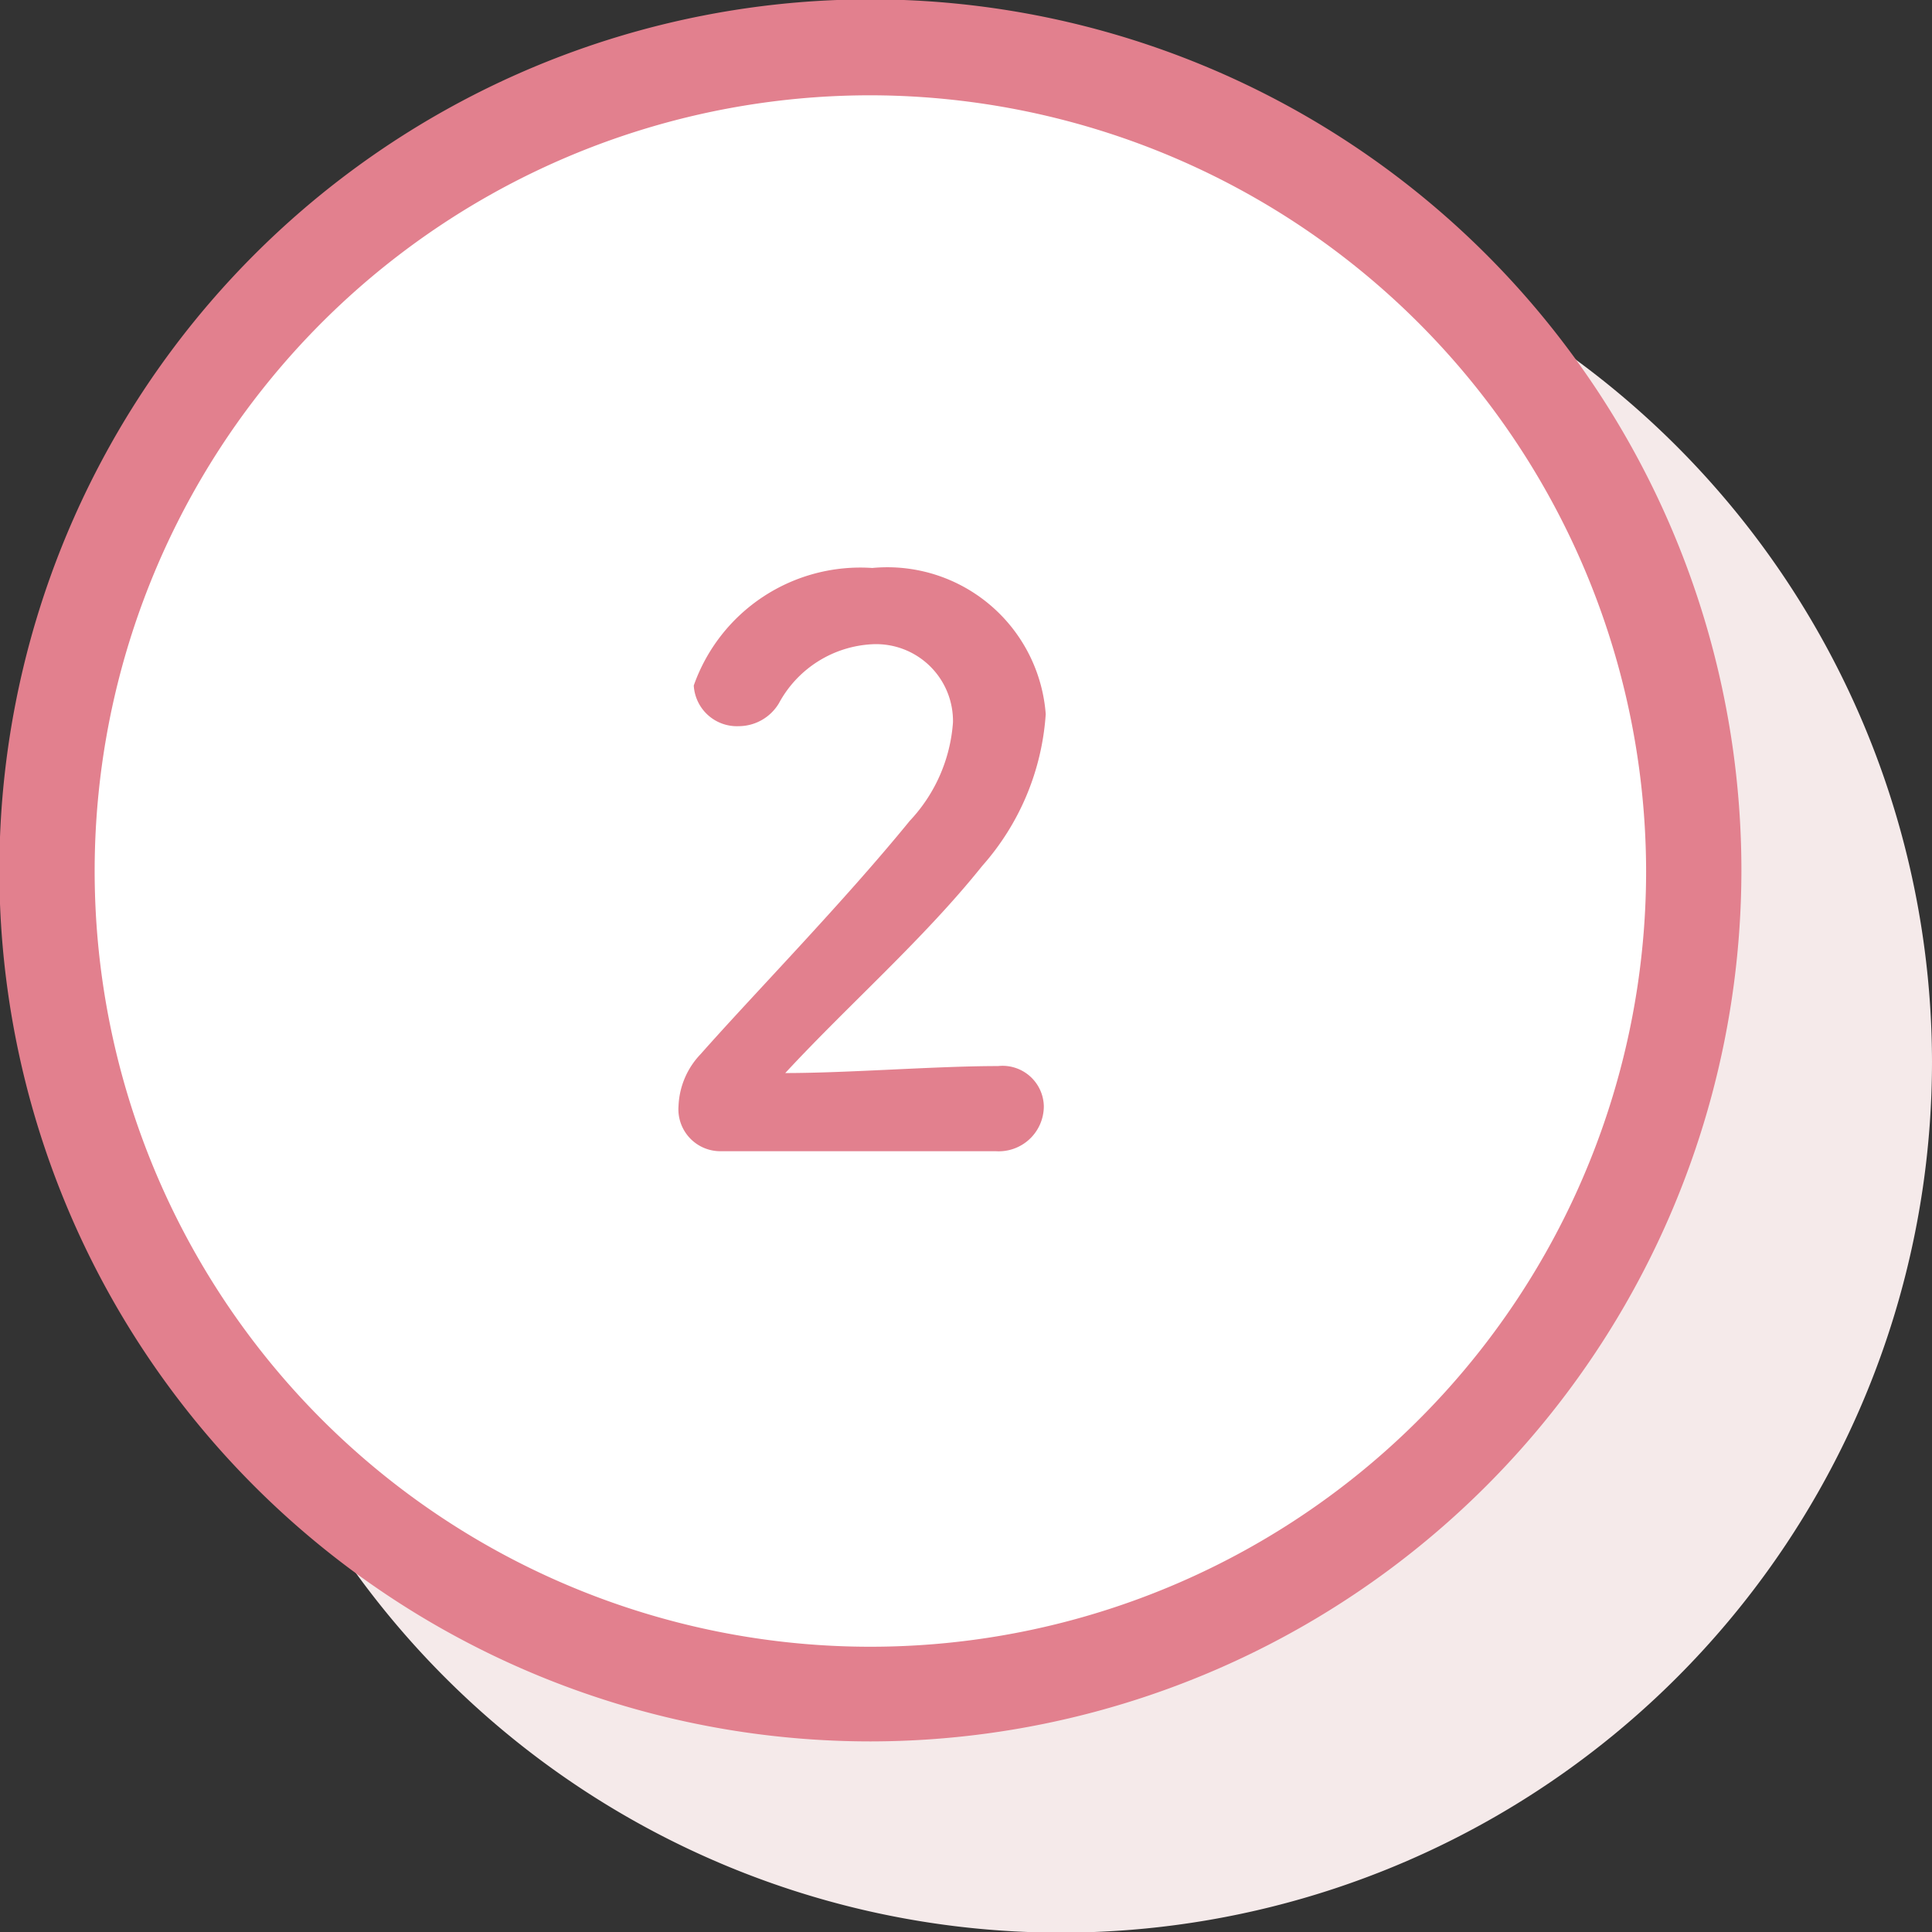
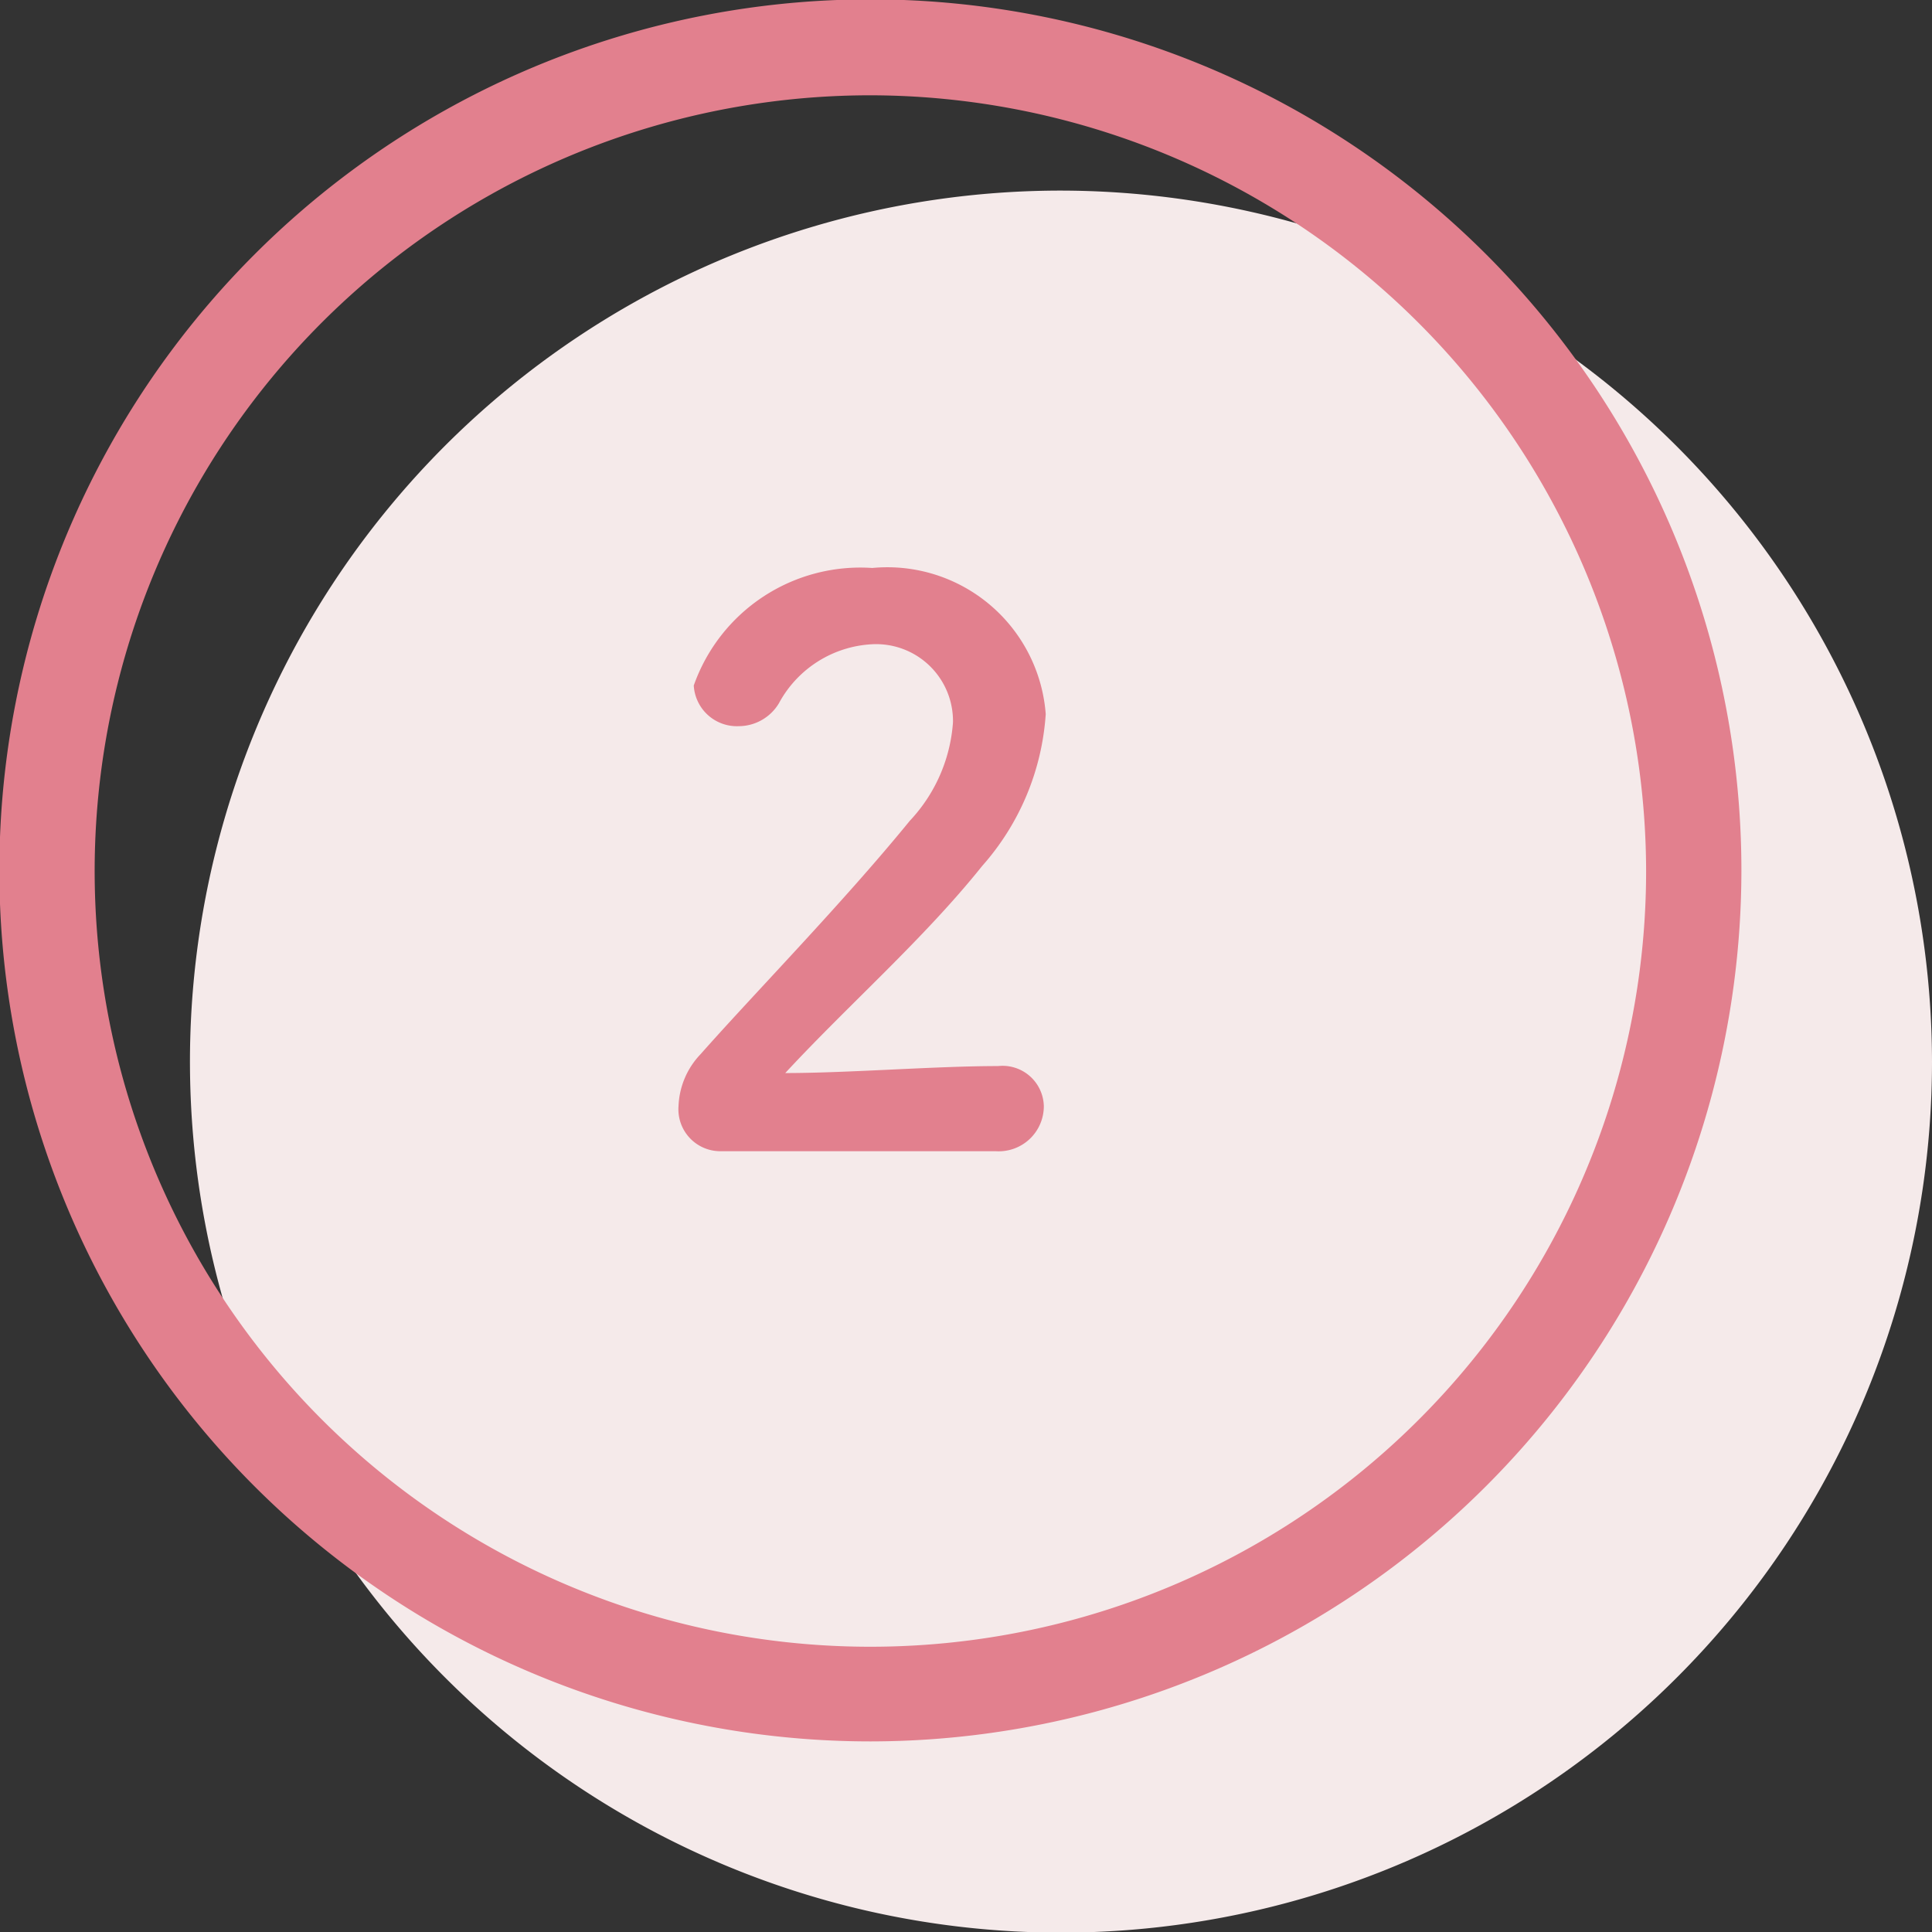
<svg xmlns="http://www.w3.org/2000/svg" id="レイヤー_1" data-name="レイヤー 1" viewBox="0 0 30.41 30.41">
  <rect x="0" y="0" width="30.41" height="30.41" fill="#333333" stroke="none" />
  <defs>
    <style>.cls-1{fill:#f5eaea;}.cls-2{fill:#fff;}.cls-3{fill:#e2808e;}</style>
  </defs>
  <title>アートボード 2</title>
  <path class="cls-1" d="M16.71,3a13.71,13.71,0,1,0,13.7,13.71A13.73,13.73,0,0,0,16.71,3Z" />
-   <circle class="cls-2" cx="13.71" cy="13.71" r="12.96" />
-   <path class="cls-3" d="M13.71,27.41a13.71,13.71,0,1,1,13.7-13.7A13.72,13.72,0,0,1,13.71,27.41Zm0-25.91a12.21,12.21,0,1,0,12.2,12.21A12.23,12.23,0,0,0,13.71,1.5Z" />
+   <path class="cls-3" d="M13.71,27.41a13.71,13.71,0,1,1,13.7-13.7A13.72,13.72,0,0,1,13.71,27.41m0-25.91a12.21,12.21,0,1,0,12.2,12.21A12.23,12.23,0,0,0,13.71,1.5Z" />
  <path class="cls-3" d="M11.36,18.12a.66.66,0,0,1-.68-.71,1.25,1.25,0,0,1,.35-.82c.83-.94,2.23-2.37,3.29-3.67A2.52,2.52,0,0,0,15,11.37a1.21,1.21,0,0,0-1.26-1.23,1.77,1.77,0,0,0-1.48.93.74.74,0,0,1-.63.36.68.68,0,0,1-.71-.64,2.78,2.78,0,0,1,2.81-1.85,2.5,2.5,0,0,1,2.73,2.3,4,4,0,0,1-1,2.39c-.92,1.15-2.1,2.18-3.1,3.26,1,0,2.36-.11,3.35-.11a.65.65,0,0,1,.72.63.71.71,0,0,1-.76.71Z" />
</svg>